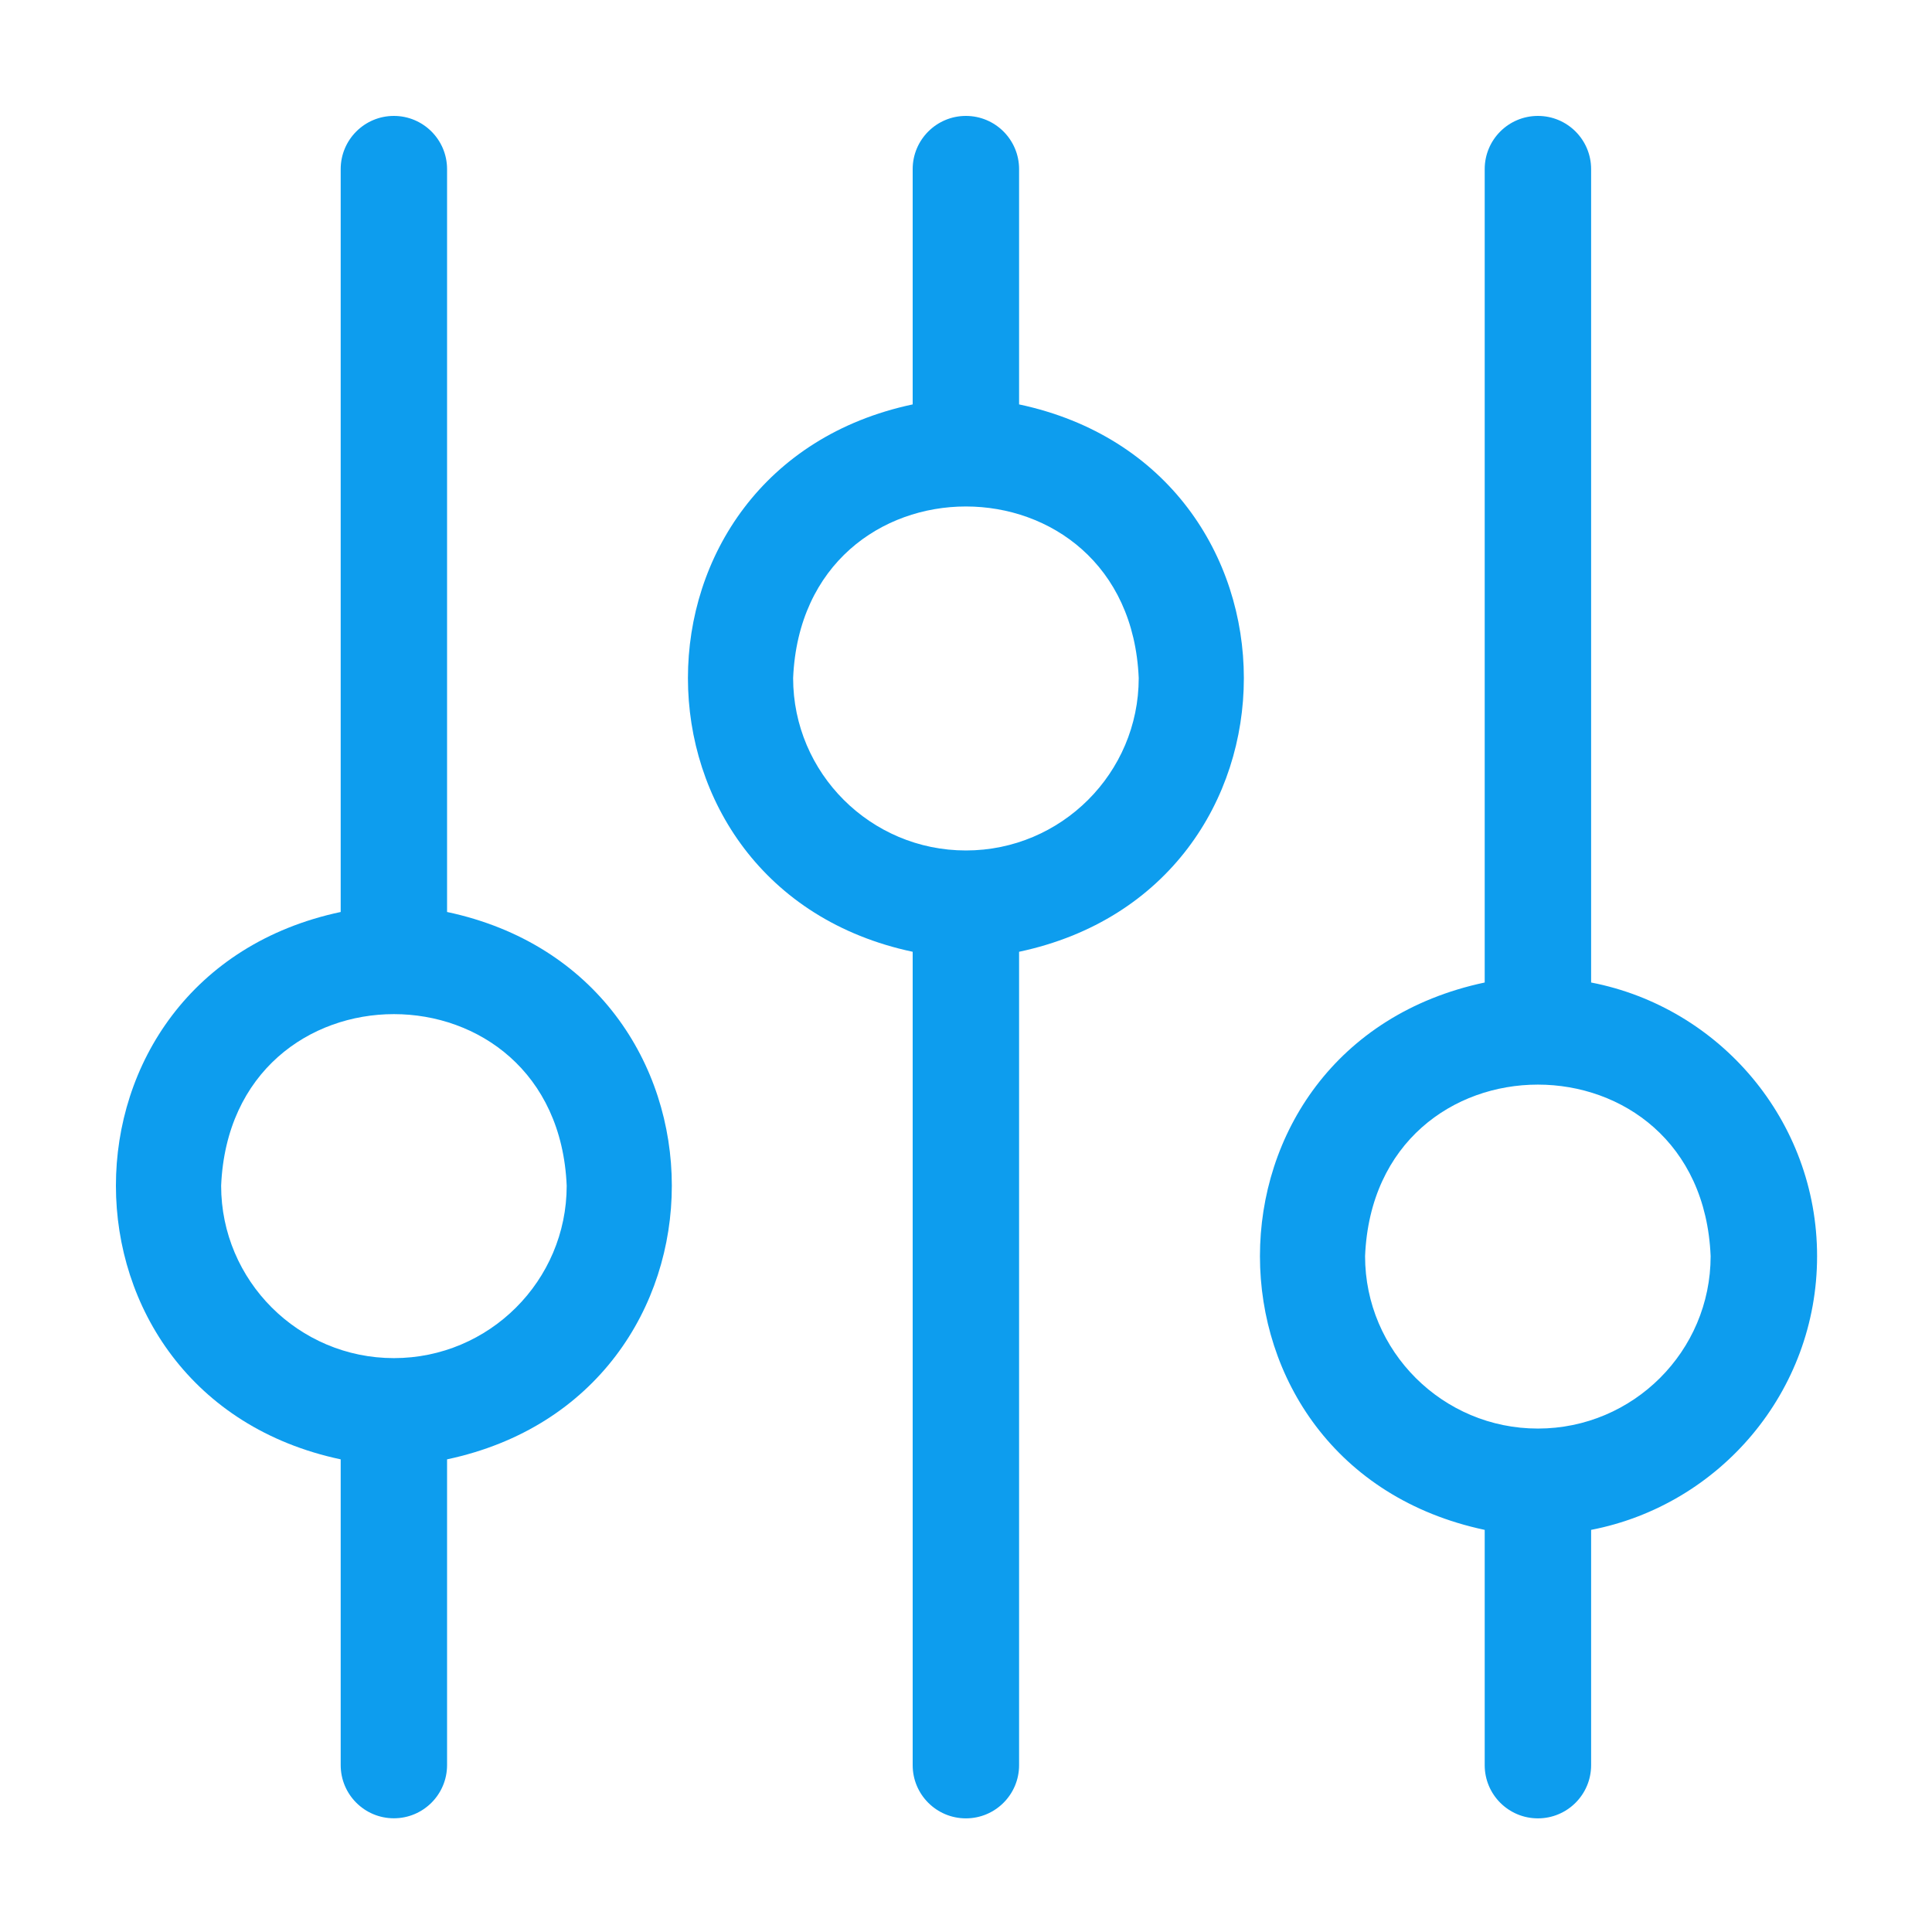
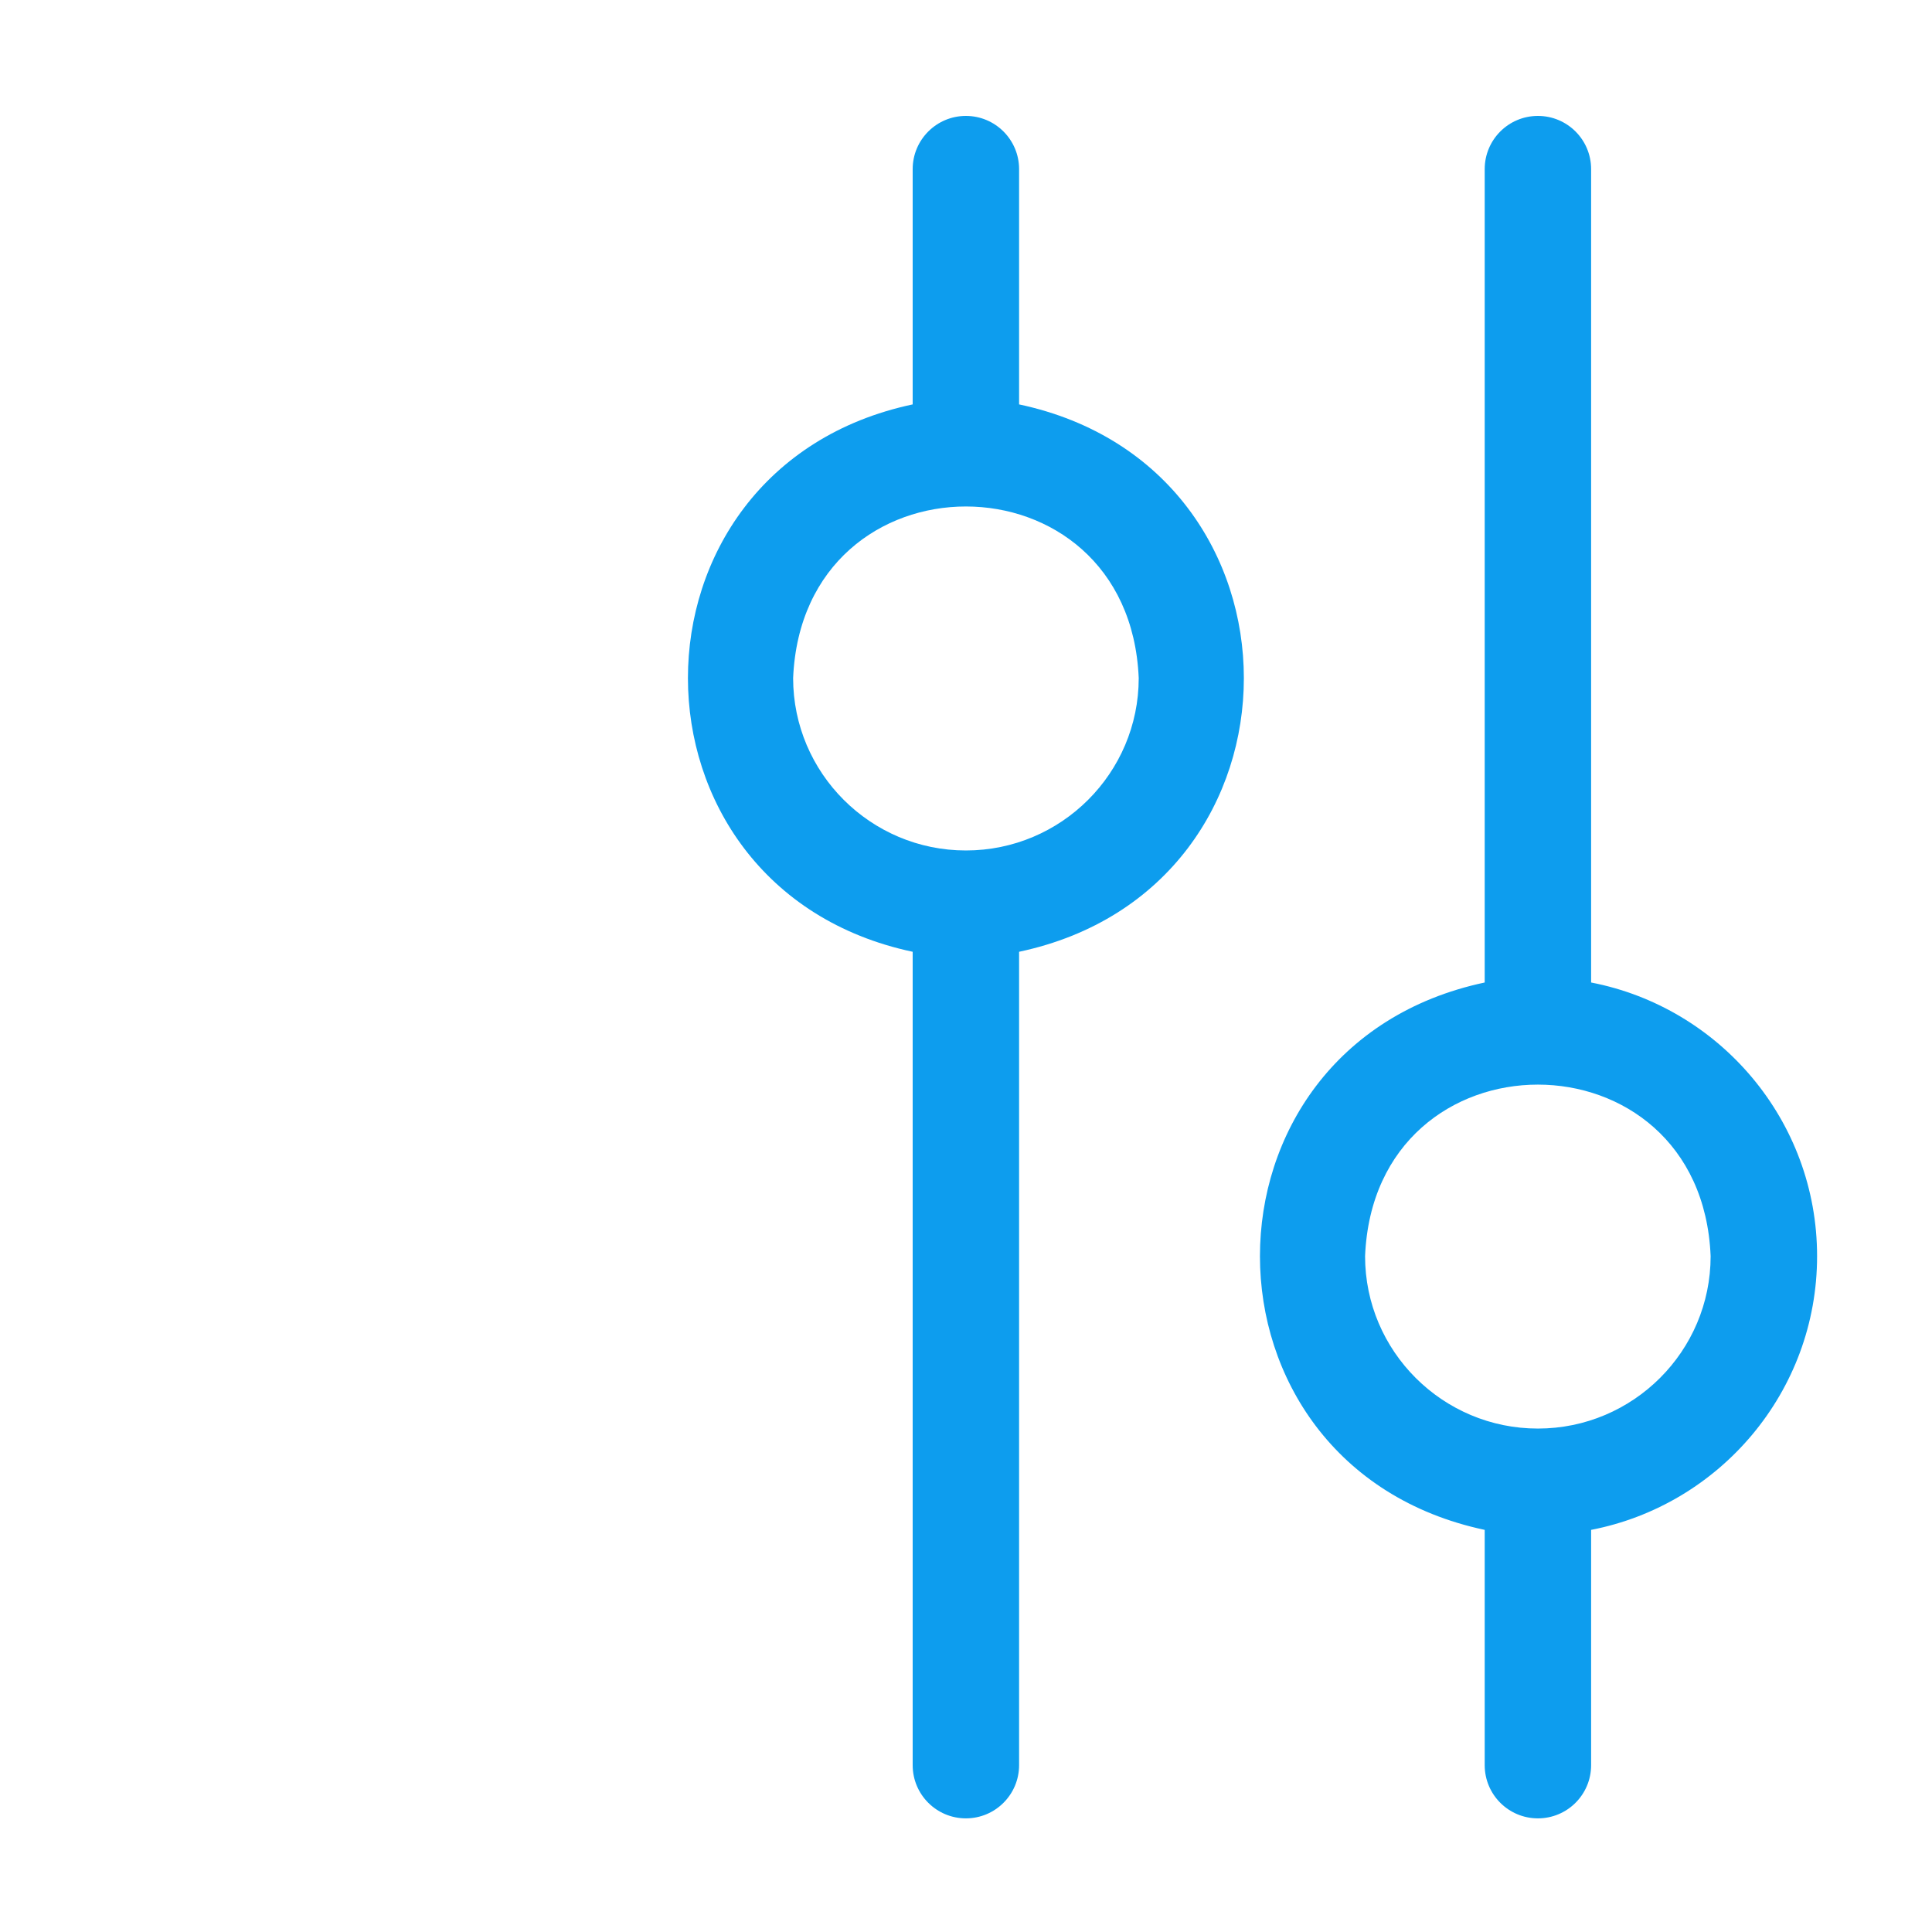
<svg xmlns="http://www.w3.org/2000/svg" width="50" height="50" viewBox="0 0 50 50" fill="none">
  <path d="M47.026 32.509C47.026 29 44.504 26.071 41.178 25.427V4.377C41.178 3.616 40.562 3 39.801 3C39.04 3 38.424 3.616 38.424 4.377V25.427C30.666 27.075 30.671 37.947 38.424 39.593V45.682C38.424 46.443 39.04 47.059 39.801 47.059C40.562 47.059 41.178 46.443 41.178 45.682V39.593C44.506 38.949 47.026 36.018 47.026 32.511V32.509ZM39.804 36.971C37.338 36.974 35.328 34.97 35.328 32.509C35.573 26.59 44.027 26.59 44.271 32.509C44.271 34.968 42.268 36.969 39.804 36.971Z" fill="#0D9DEE" />
  <path d="M26.374 10.465V4.377C26.374 3.617 25.758 3 24.997 3C24.237 3 23.62 3.617 23.62 4.377V10.466C15.862 12.114 15.868 22.986 23.62 24.632V45.682C23.62 46.443 24.237 47.059 24.997 47.059C25.758 47.059 26.374 46.443 26.374 45.682V24.632C34.133 22.985 34.127 12.112 26.374 10.466V10.465ZM24.997 22.01C22.532 22.01 20.526 20.008 20.526 17.548C20.779 11.626 29.219 11.629 29.47 17.548C29.47 20.008 27.464 22.01 24.999 22.01H24.997Z" fill="#0D9DEE" />
-   <path d="M11.57 23.602V4.377C11.57 3.617 10.954 3 10.193 3C9.433 3 8.817 3.617 8.817 4.377V23.602C1.058 25.25 1.064 36.122 8.817 37.768V45.68C8.817 46.441 9.433 47.057 10.193 47.057C10.954 47.057 11.57 46.441 11.57 45.68V37.768C19.329 36.121 19.323 25.248 11.57 23.602ZM10.193 35.148C7.729 35.148 5.723 33.145 5.723 30.686C5.975 24.764 14.415 24.767 14.666 30.686C14.666 33.145 12.66 35.148 10.195 35.148H10.193Z" fill="#0D9DEE" />
</svg>